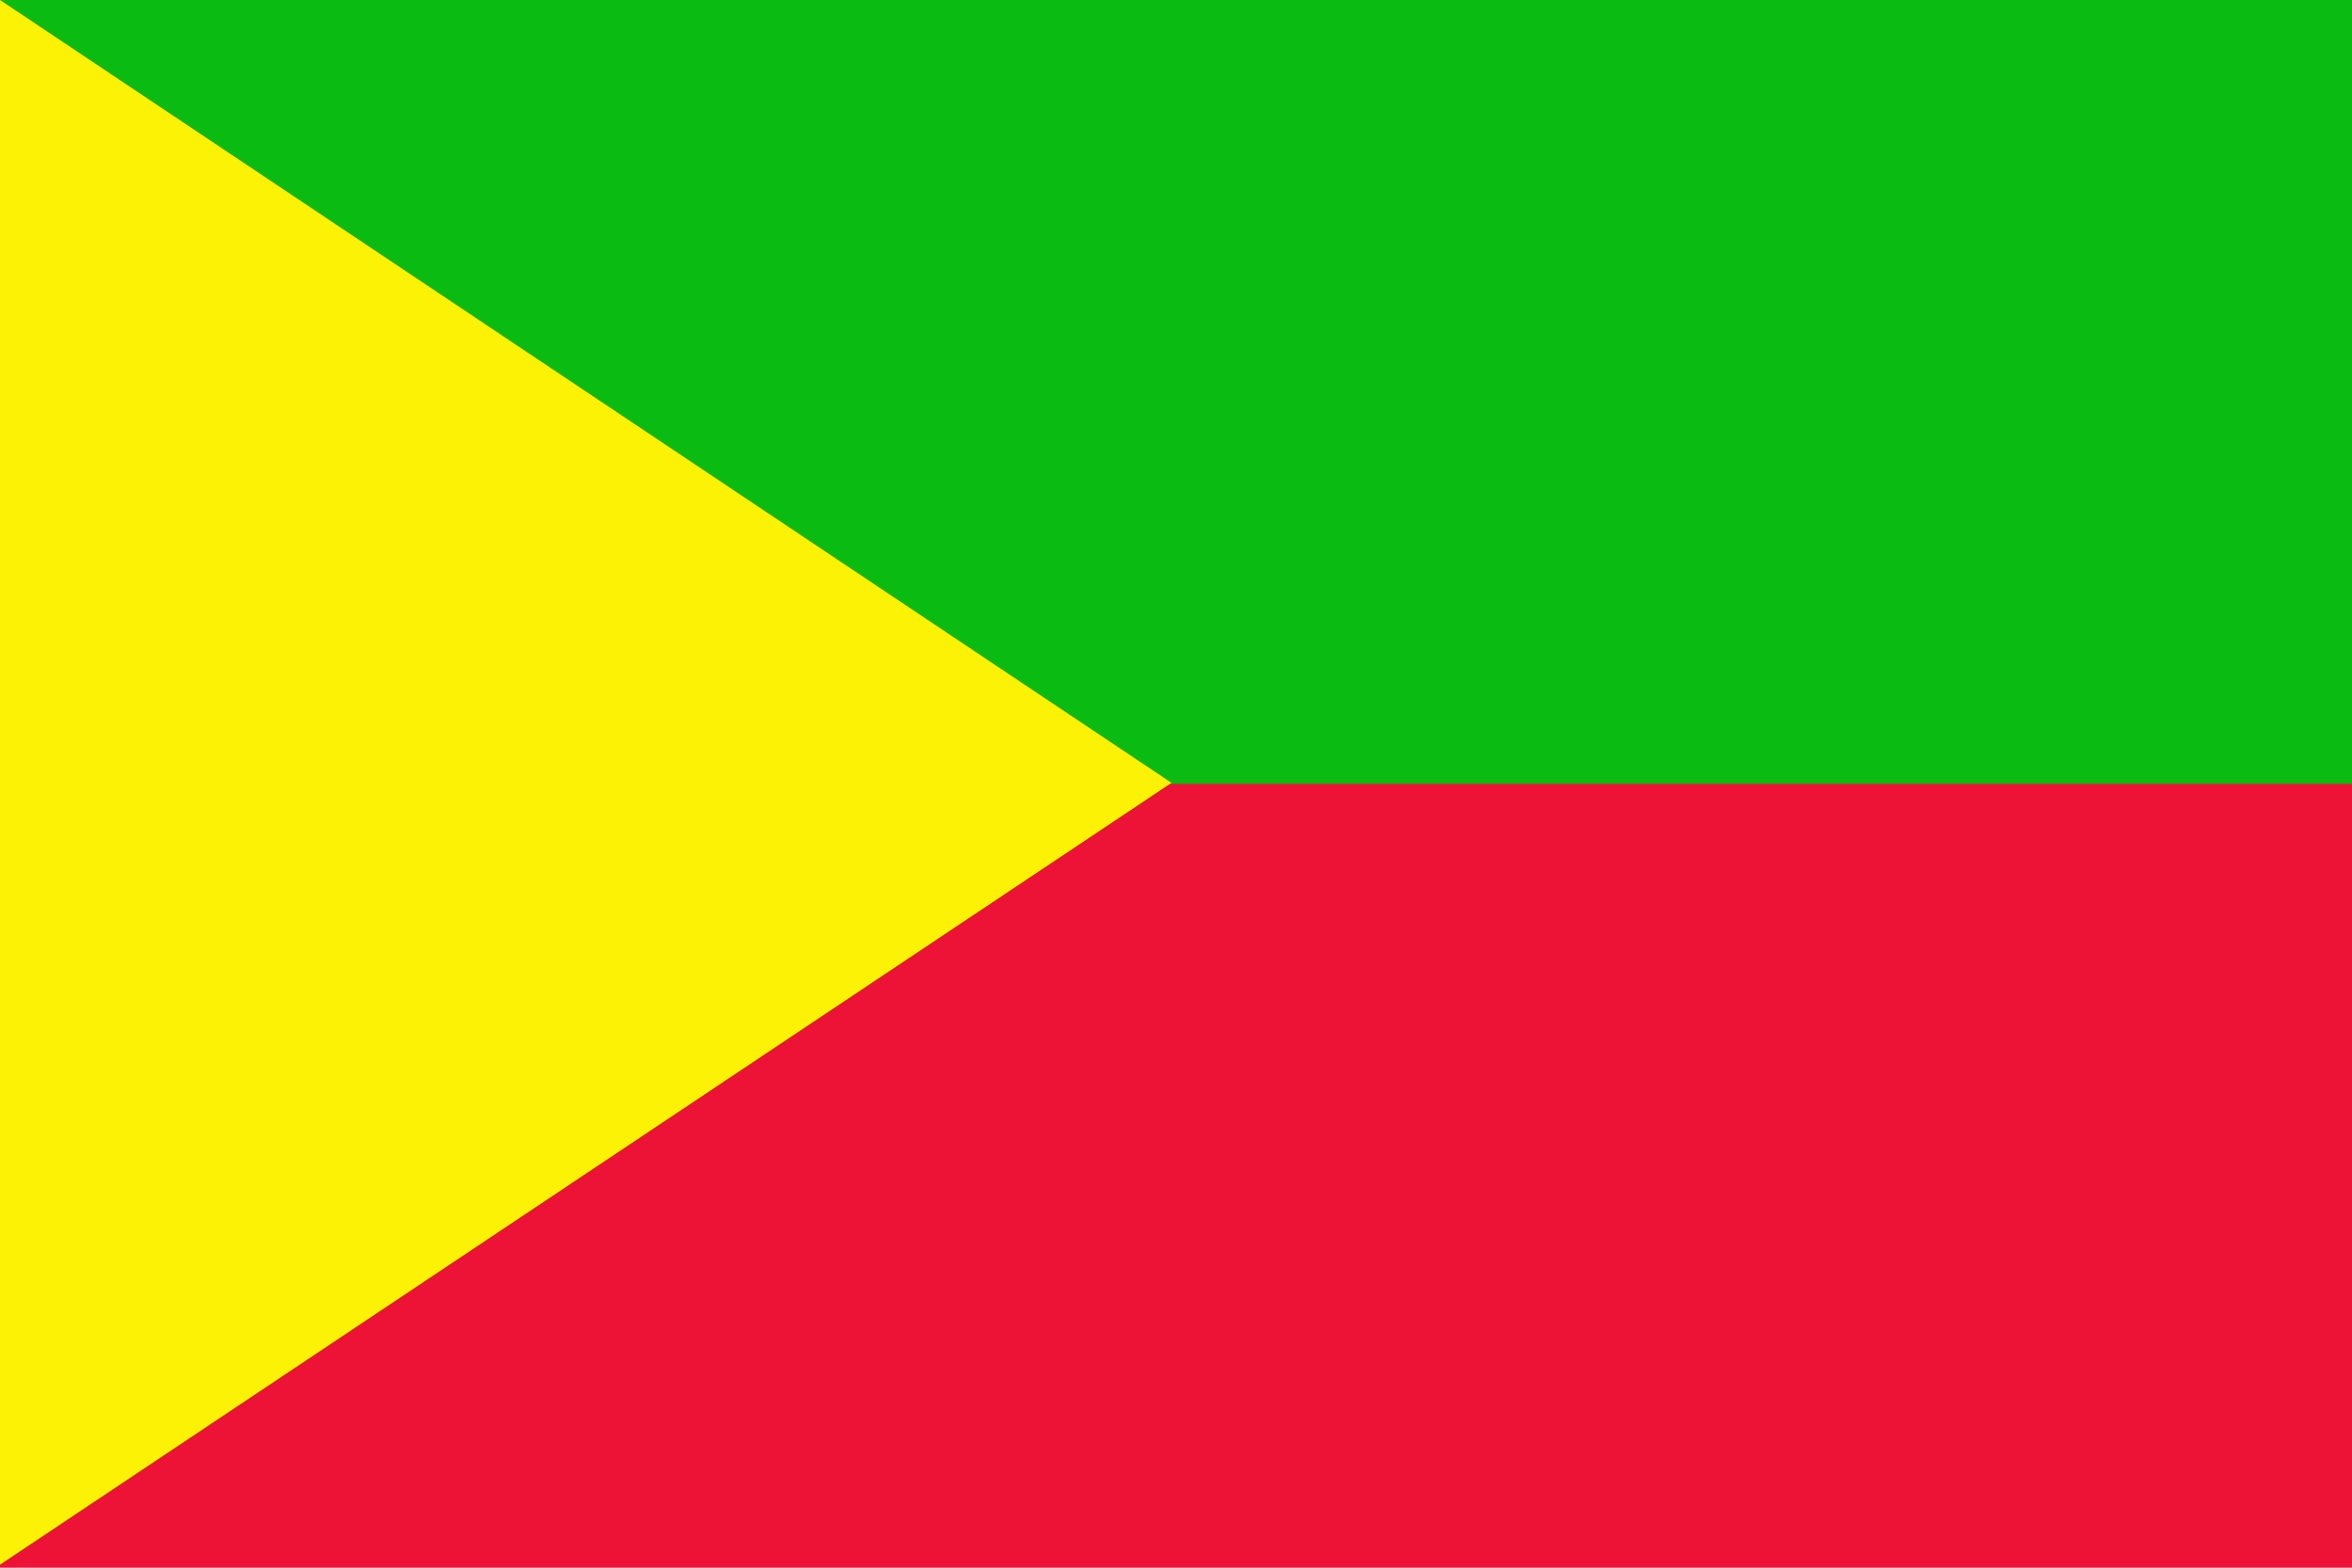
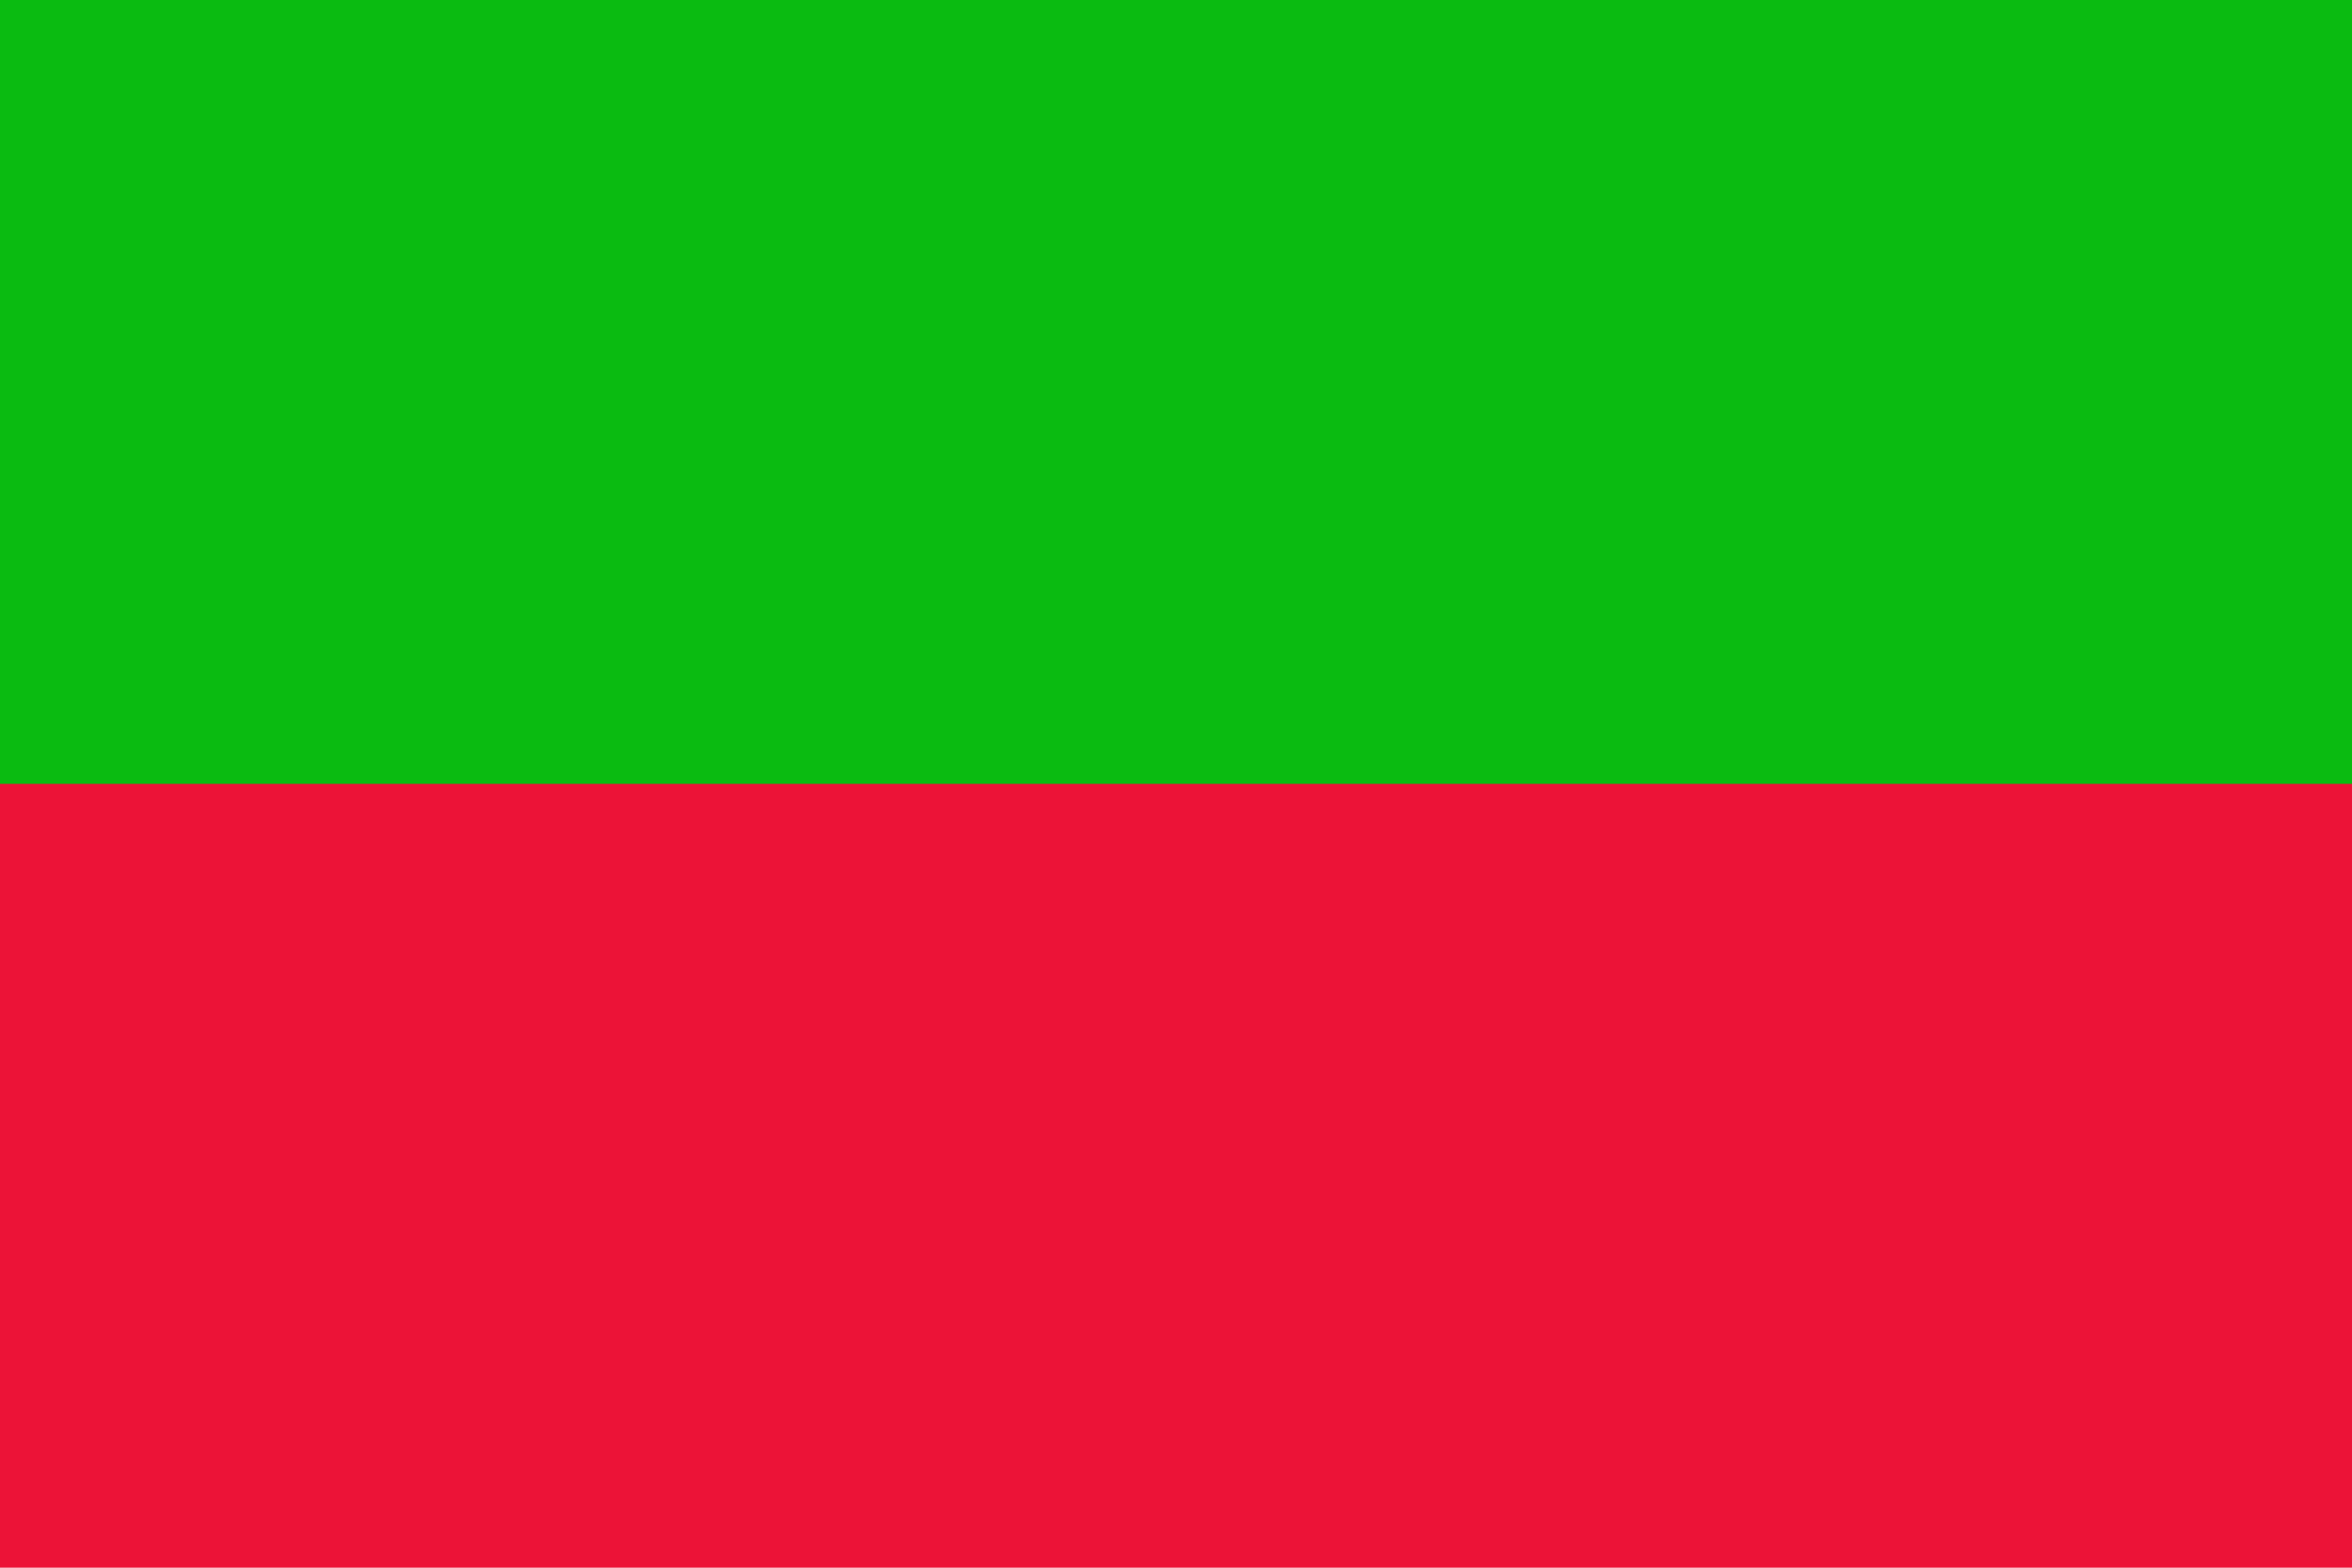
<svg xmlns="http://www.w3.org/2000/svg" xmlns:ns1="http://inkscape.sourceforge.net/DTD/sodipodi-0.dtd" xmlns:ns2="http://www.inkscape.org/namespaces/inkscape" height="708.661" id="svg378" version="1" width="1062.99" x="0" y="0" ns1:version="0.32" ns2:version="0.43" ns1:docname="Khabarovsk.svg" ns1:docbase="D:\Mis documentos\Comptabilitat\Tercer Examen\Wikipedia anglesa\Bèlgica">
  <ns1:namedview ns2:window-height="480" ns2:window-width="640" ns2:pageshadow="2" ns2:pageopacity="0.0" borderopacity="1.0" bordercolor="#666666" pagecolor="#ffffff" id="base" />
  <defs id="defs380" />
  <rect height="708.661" id="rect149" style="font-size:12;fill:#ec1337;fill-rule:evenodd;stroke-width:1pt;fill-opacity:1" width="1062.99" x="0" y="0" />
  <rect height="354.331" id="rect280" style="font-size:12;fill:#0abb11;fill-rule:evenodd;stroke-width:1pt;fill-opacity:1" width="1062.99" x="0" y="0" />
-   <path d="M 0 0 L 609.958 353.876 L 0 707.296 L 0 0 z " id="path279" style="font-size:12;fill:#fbf205;fill-rule:evenodd;stroke-width:1pt;fill-opacity:1" transform="matrix(0.868,0,0,1,0,-2.39696e-05)" />
</svg>